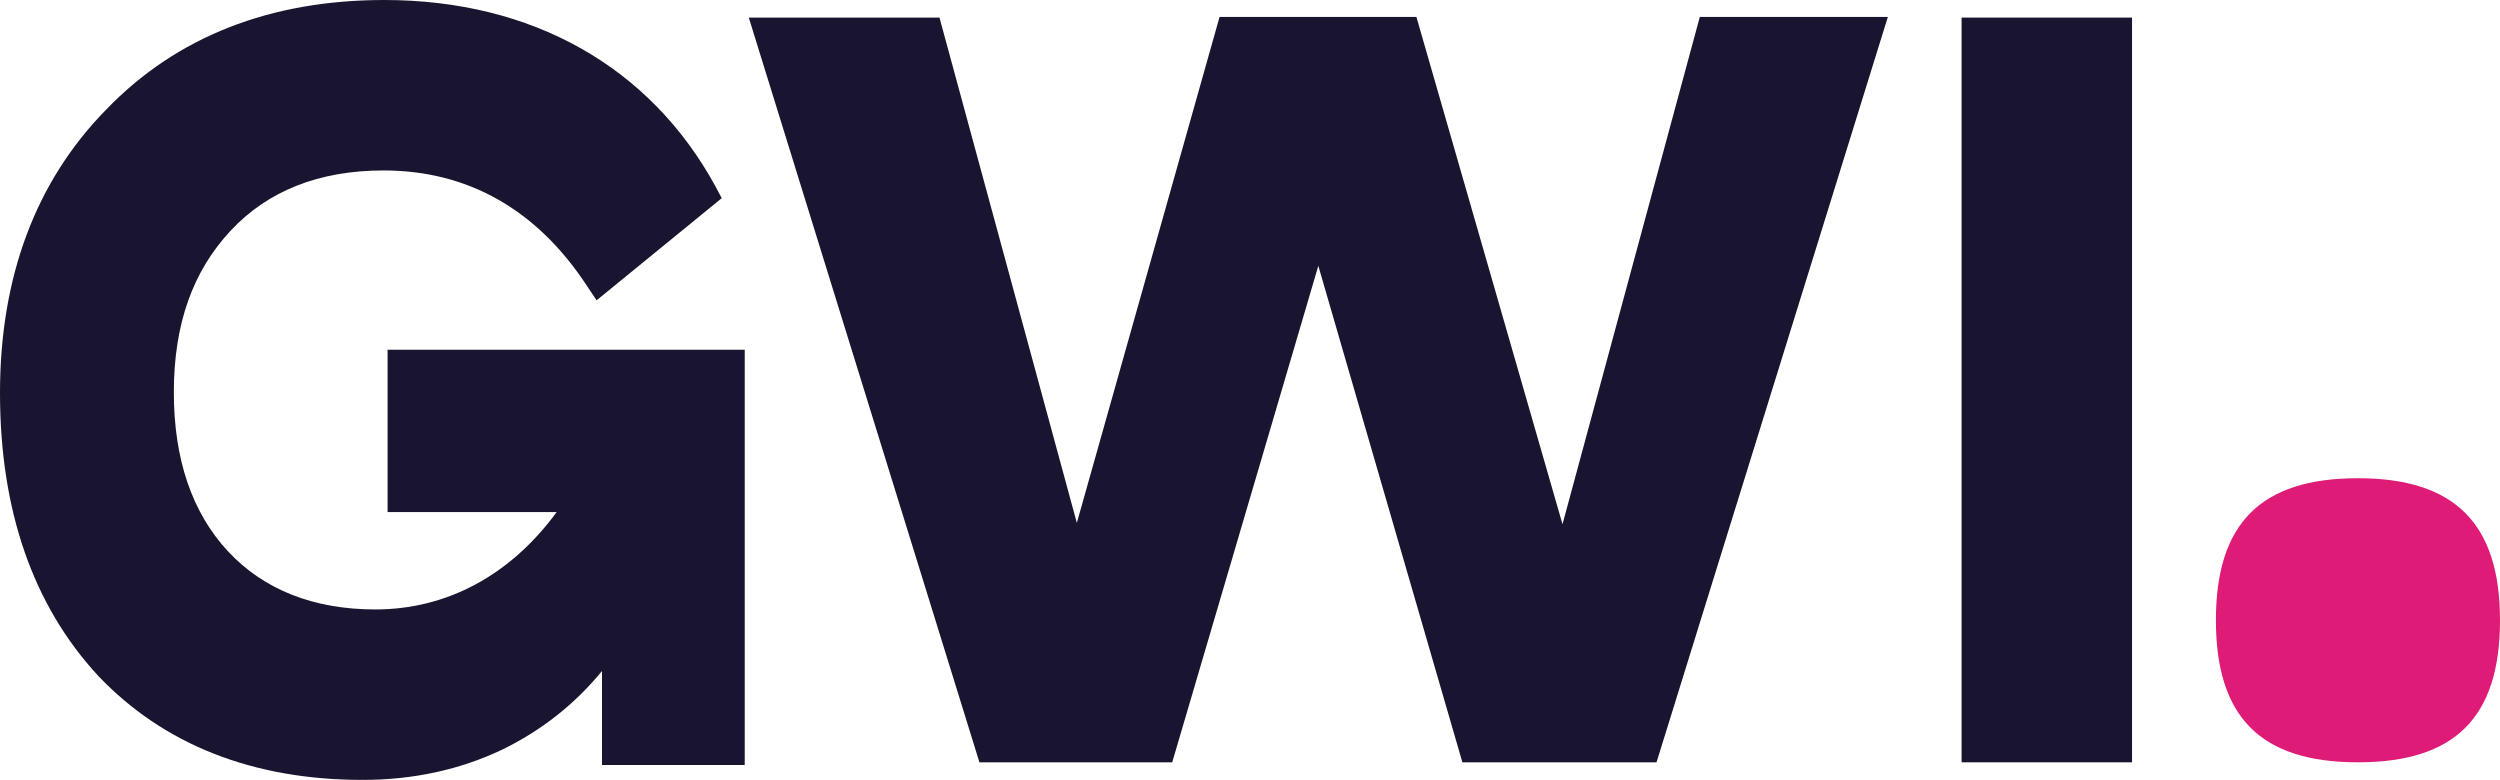
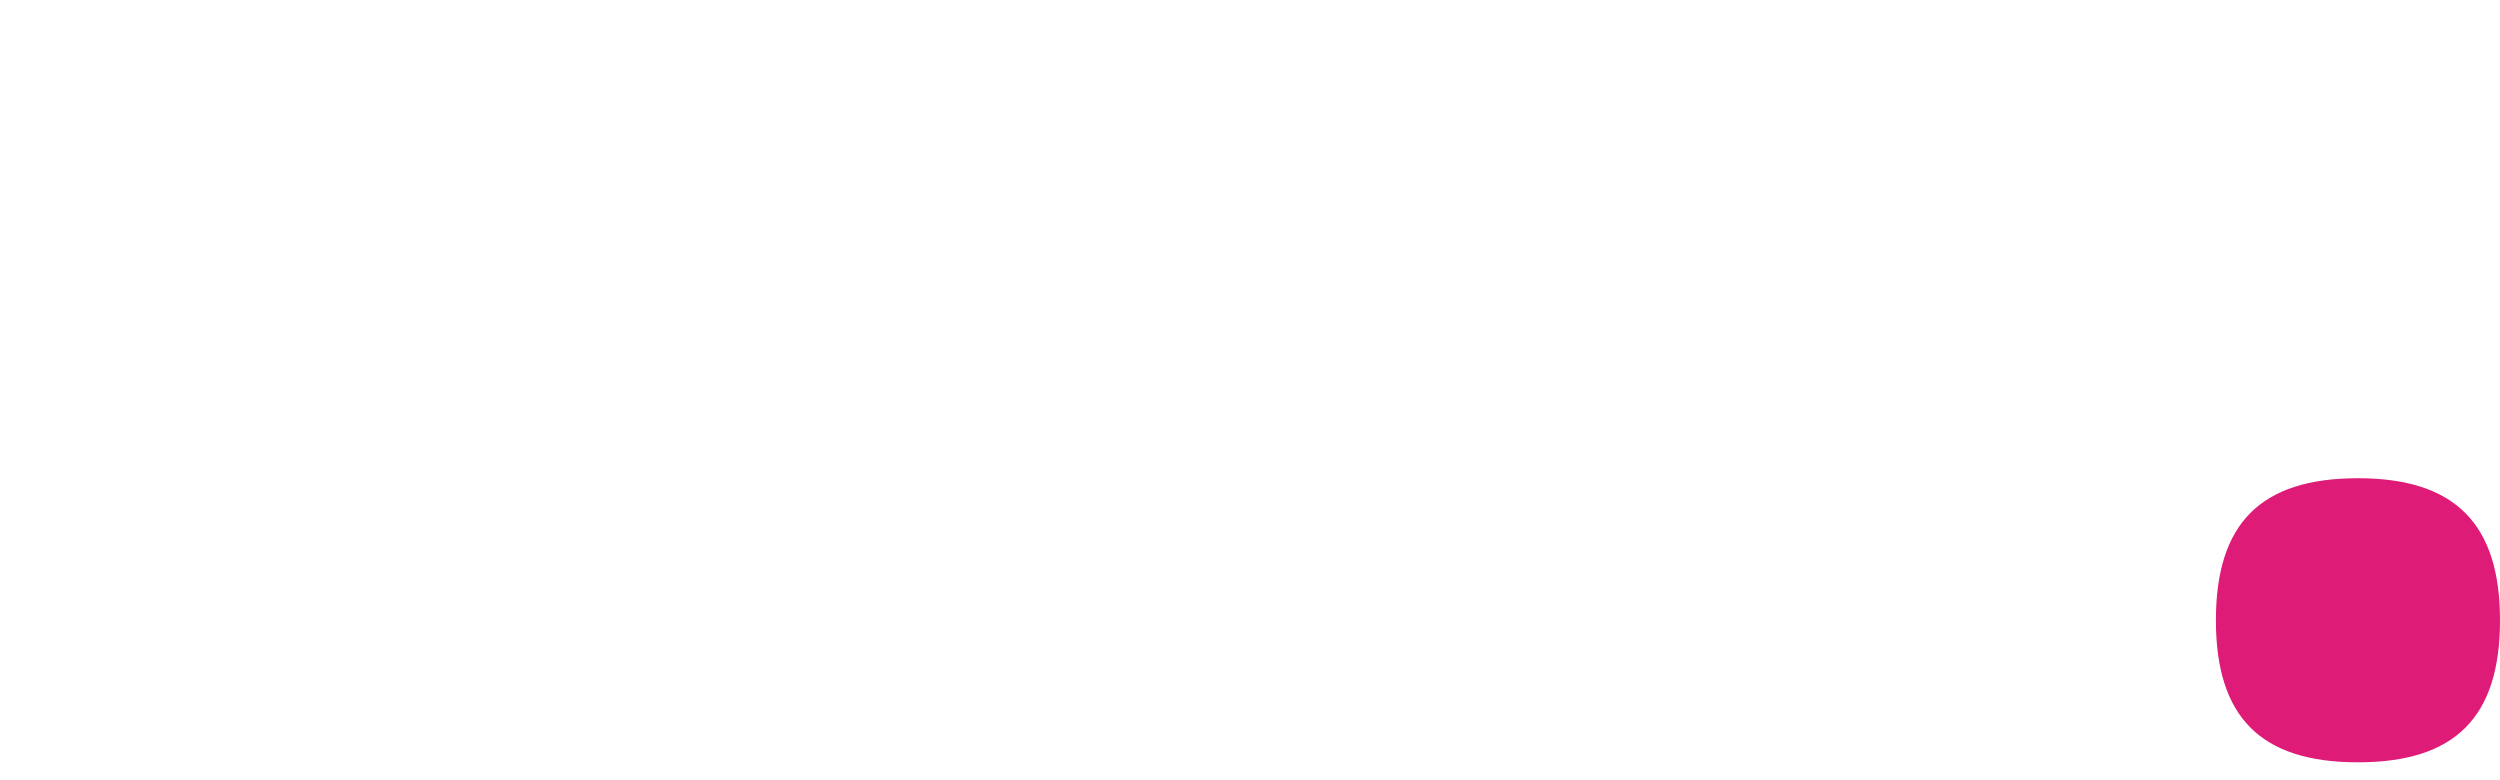
<svg xmlns="http://www.w3.org/2000/svg" xmlns:xlink="http://www.w3.org/1999/xlink" version="1.1" id="Layer_1" x="0px" y="0px" viewBox="0 0 369.6 115.3" style="enable-background:new 0 0 369.6 115.3;" xml:space="preserve">
  <style type="text/css">
	.st0{fill:#DE1B76;}
</style>
  <g>
    <g>
      <g>
        <g>
          <defs>
-             <path id="SVGID_1_" d="M244.9,112.7h-28.7l-21.3-73.4l-21.6,73.4h-28.5L110.7,2.6h28.2L139,3l20.2,74.3l21.1-74.8h29.1l21.6,75       l20.3-75h27.8L244.9,112.7z" />
-           </defs>
+             </defs>
          <use xlink:href="#SVGID_1_" style="overflow:visible;fill:#191530;" />
          <clipPath id="SVGID_2_">
            <use xlink:href="#SVGID_1_" style="overflow:visible;" />
          </clipPath>
        </g>
        <g>
          <defs>
-             <path id="SVGID_3_" d="M315.2,112.7H290V2.6h25.2V112.7z" />
-           </defs>
+             </defs>
          <use xlink:href="#SVGID_3_" style="overflow:visible;fill:#191530;" />
          <clipPath id="SVGID_4_">
            <use xlink:href="#SVGID_3_" style="overflow:visible;" />
          </clipPath>
        </g>
        <g>
          <defs>
-             <path id="SVGID_5_" d="M53.6,115.3c-16.2,0-29.4-5.2-39.1-15.4C4.9,89.5,0,75.5,0,58.1c0-17.2,5.3-31.3,15.7-41.9       C26.1,5.4,40,0,56.8,0c21.8,0,39.3,9.8,49,27.6l0.9,1.7L88.2,44.4l-1.4-2.1c-7.4-11.3-17.6-17.1-30.1-17.1       c-9.5,0-17.1,3-22.6,8.9c-5.6,6-8.4,13.8-8.4,23.9c0,9.9,2.7,17.8,8,23.5c5.3,5.7,12.7,8.6,21.8,8.6c10.6,0,20-5.1,26.8-14.4       h-25V51.7h52.8v61.4H89V99.2c-4.1,5-9,8.8-14.7,11.6C68,113.8,61.1,115.3,53.6,115.3z" />
-           </defs>
+             </defs>
          <use xlink:href="#SVGID_5_" style="overflow:visible;fill:#191530;" />
          <clipPath id="SVGID_6_">
            <use xlink:href="#SVGID_5_" style="overflow:visible;" />
          </clipPath>
        </g>
      </g>
    </g>
    <g>
      <path class="st0" d="M348.6,112.7c14.4,0,21-6.7,21-21s-6.7-21-21-21v0c-14.4,0-21,6.7-21,21S334.2,112.7,348.6,112.7L348.6,112.7    z" />
    </g>
  </g>
</svg>